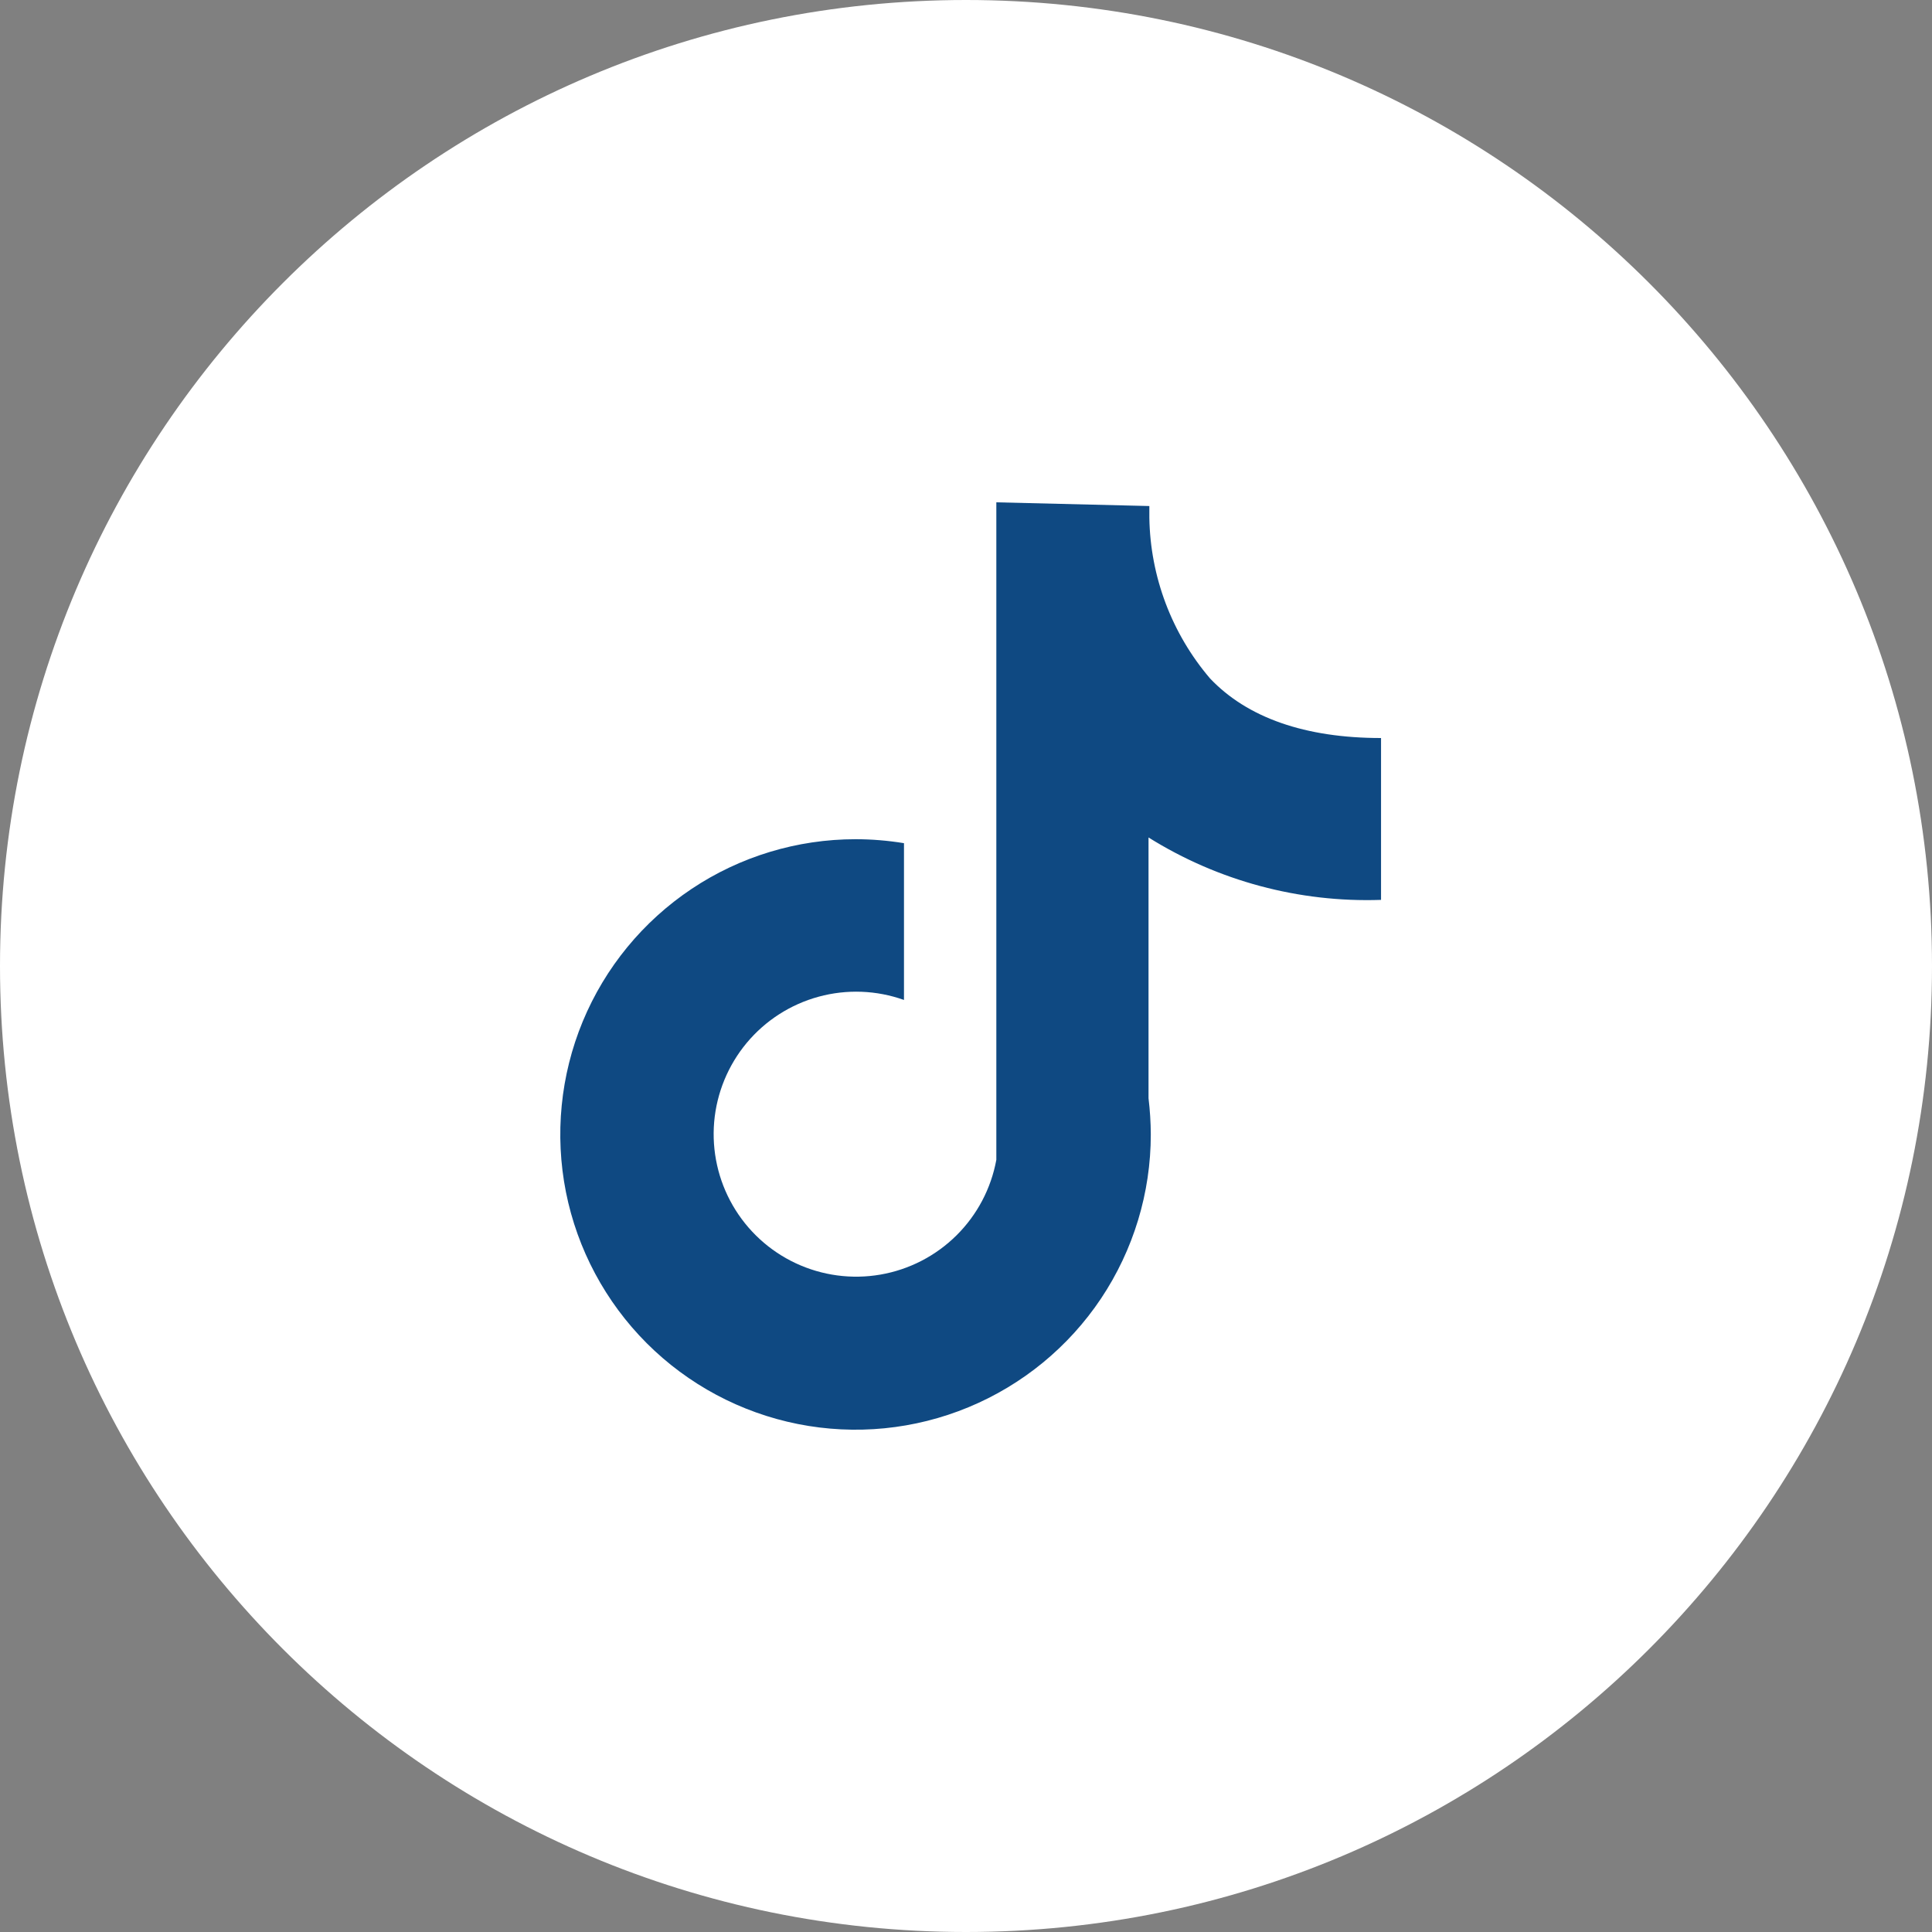
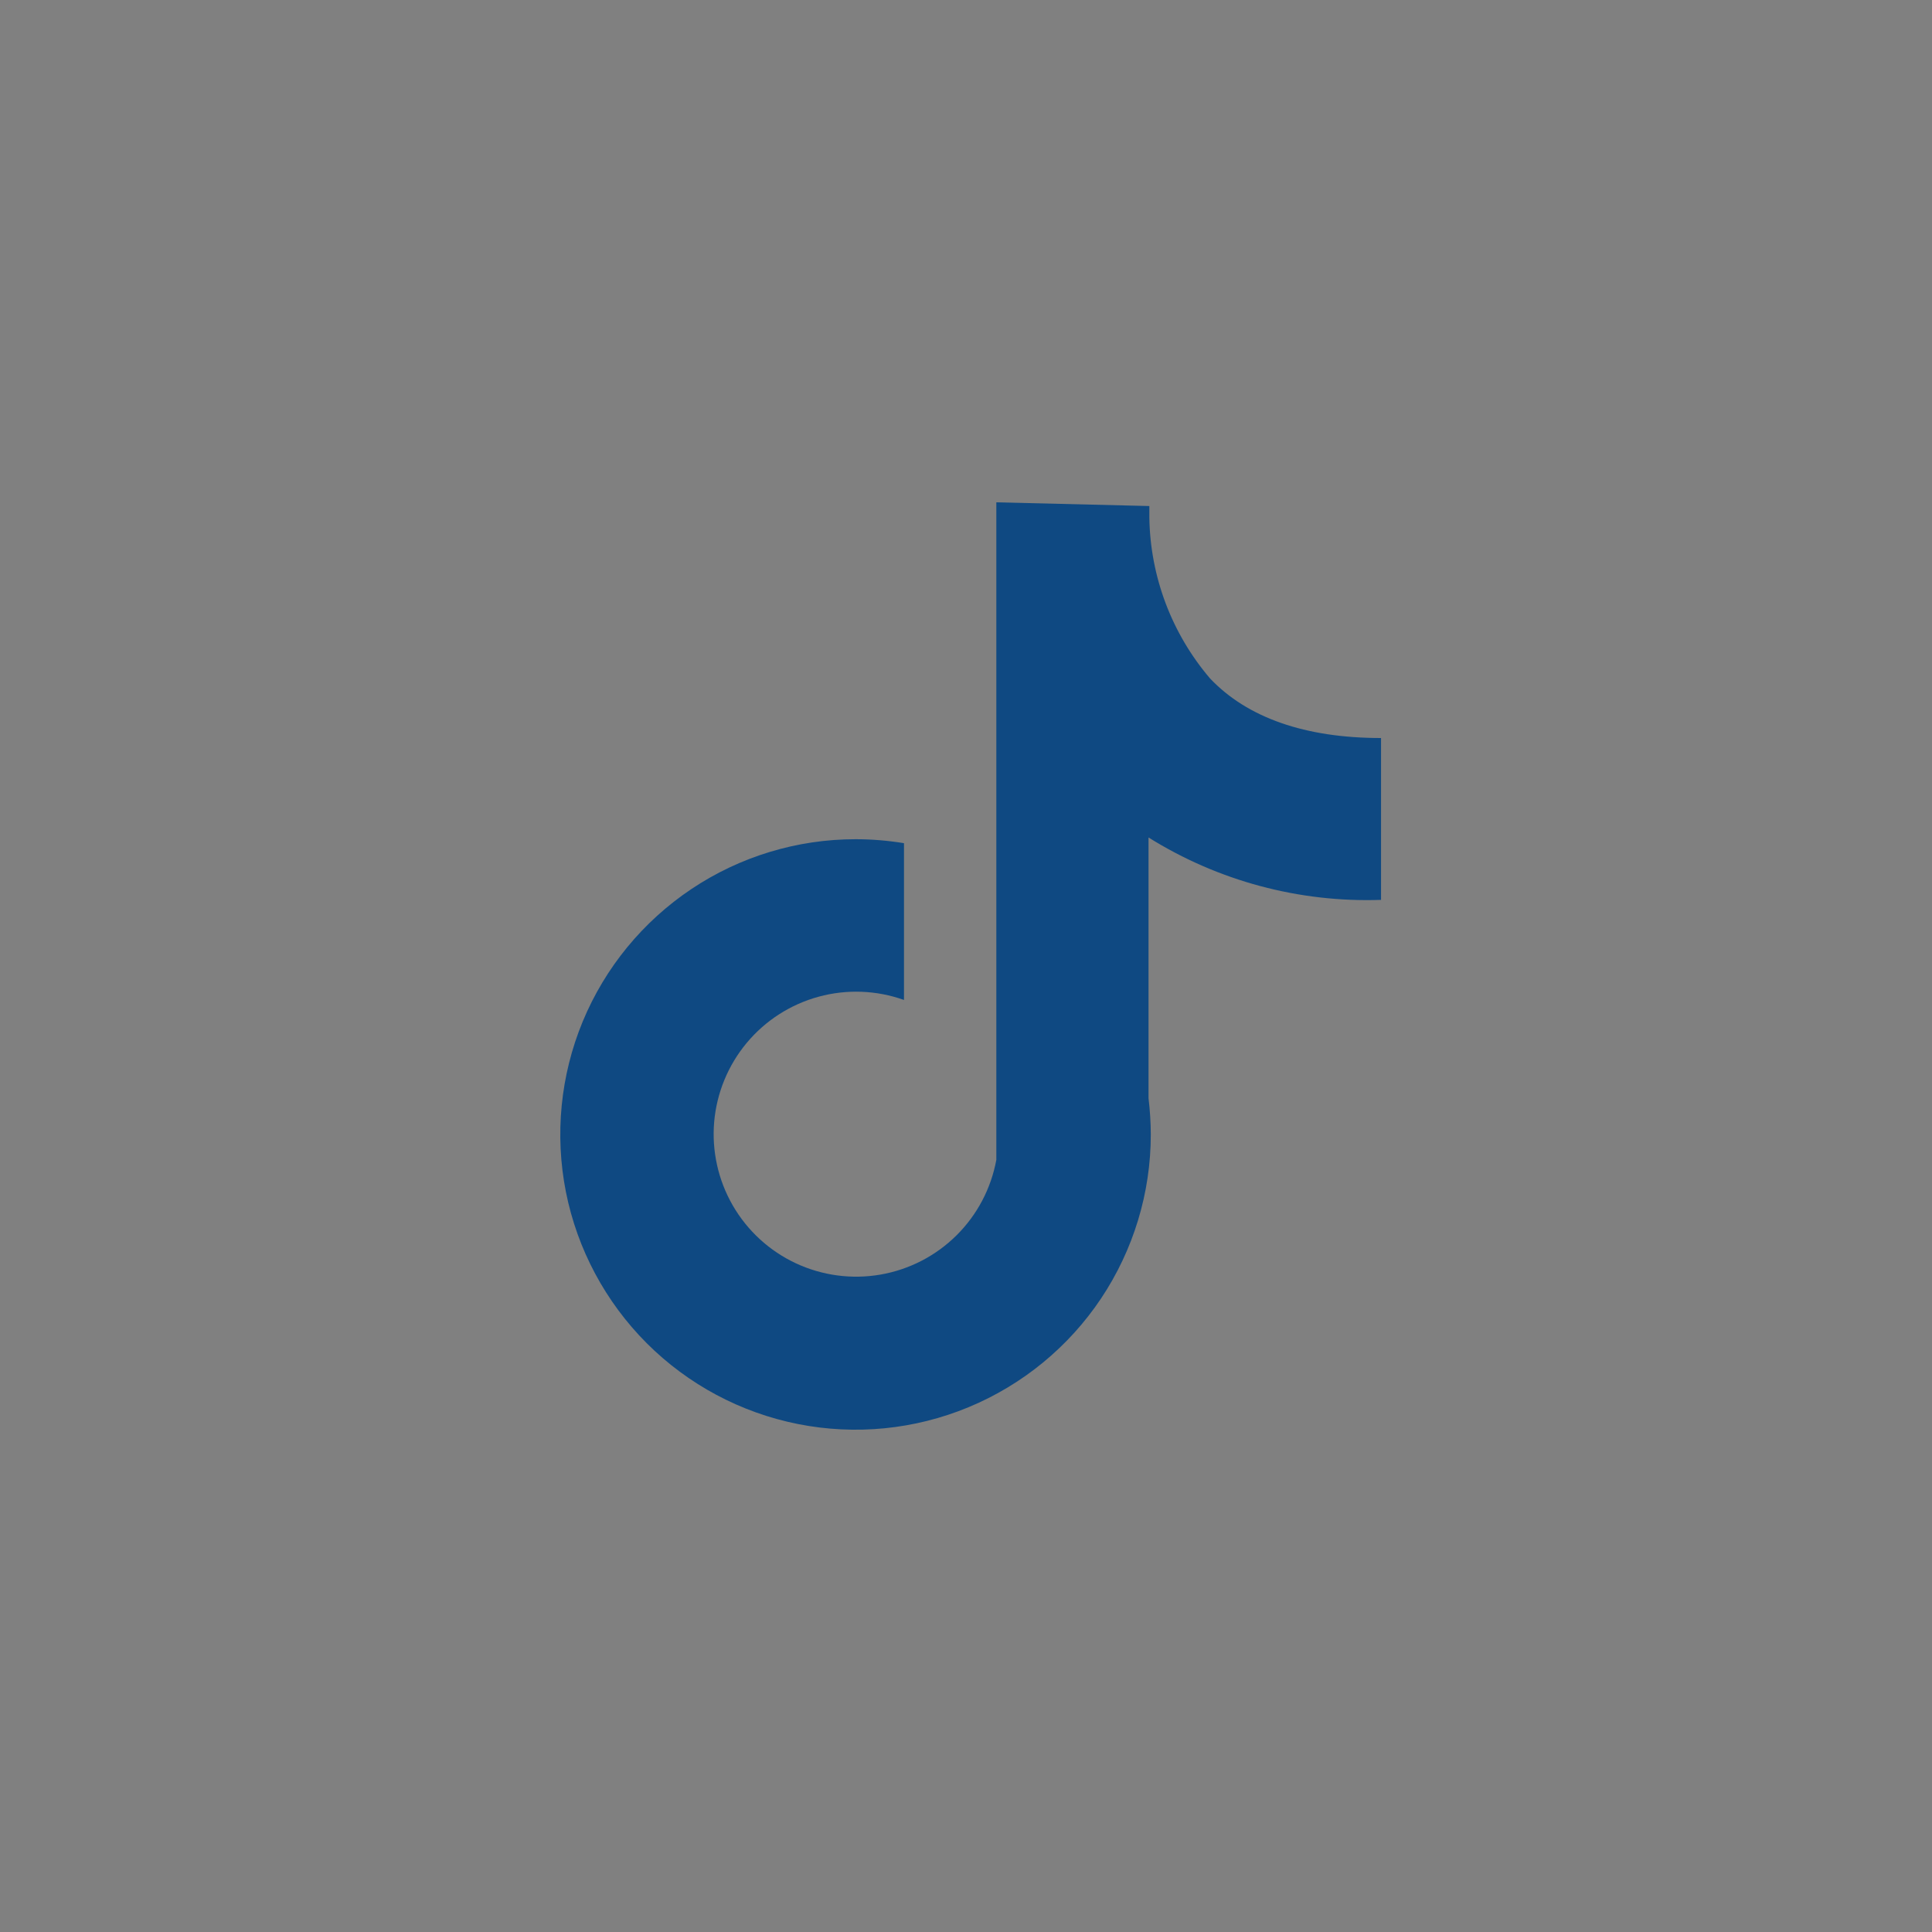
<svg xmlns="http://www.w3.org/2000/svg" width="40" height="40" viewBox="0 0 40 40" fill="none">
  <rect x="0" y="0" width="40" height="40" fill="#808080" stroke="none" />
-   <path d="M0 20C0 8.954 8.954 0 20 0C31.046 0 40 8.954 40 20C40 31.046 31.046 40 20 40C8.954 40 0 31.046 0 20Z" fill="white" />
  <path d="M28.593 18.631V15.28C27.024 15.28 25.826 14.861 25.053 14.047C24.26 13.118 23.815 11.941 23.796 10.719V10.477L20.628 10.4V24.013C20.519 24.607 20.231 25.153 19.802 25.578C19.373 26.003 18.824 26.286 18.229 26.389C17.634 26.492 17.022 26.41 16.475 26.154C15.928 25.898 15.473 25.48 15.171 24.957C14.869 24.434 14.735 23.831 14.786 23.23C14.838 22.628 15.073 22.057 15.459 21.593C15.846 21.129 16.365 20.795 16.948 20.636C17.53 20.477 18.147 20.5 18.716 20.703V17.457C18.384 17.403 18.049 17.375 17.713 17.375C16.504 17.375 15.322 17.733 14.317 18.405C13.312 19.077 12.528 20.031 12.065 21.148C11.603 22.265 11.482 23.494 11.717 24.68C11.953 25.866 12.536 26.955 13.39 27.81C14.245 28.665 15.335 29.247 16.52 29.483C17.706 29.719 18.935 29.598 20.052 29.135C21.169 28.672 22.124 27.889 22.796 26.884C23.467 25.878 23.826 24.697 23.826 23.488C23.825 23.237 23.809 22.987 23.779 22.738V17.339C25.219 18.239 26.895 18.689 28.593 18.631Z" fill="#0F4982" />
</svg>